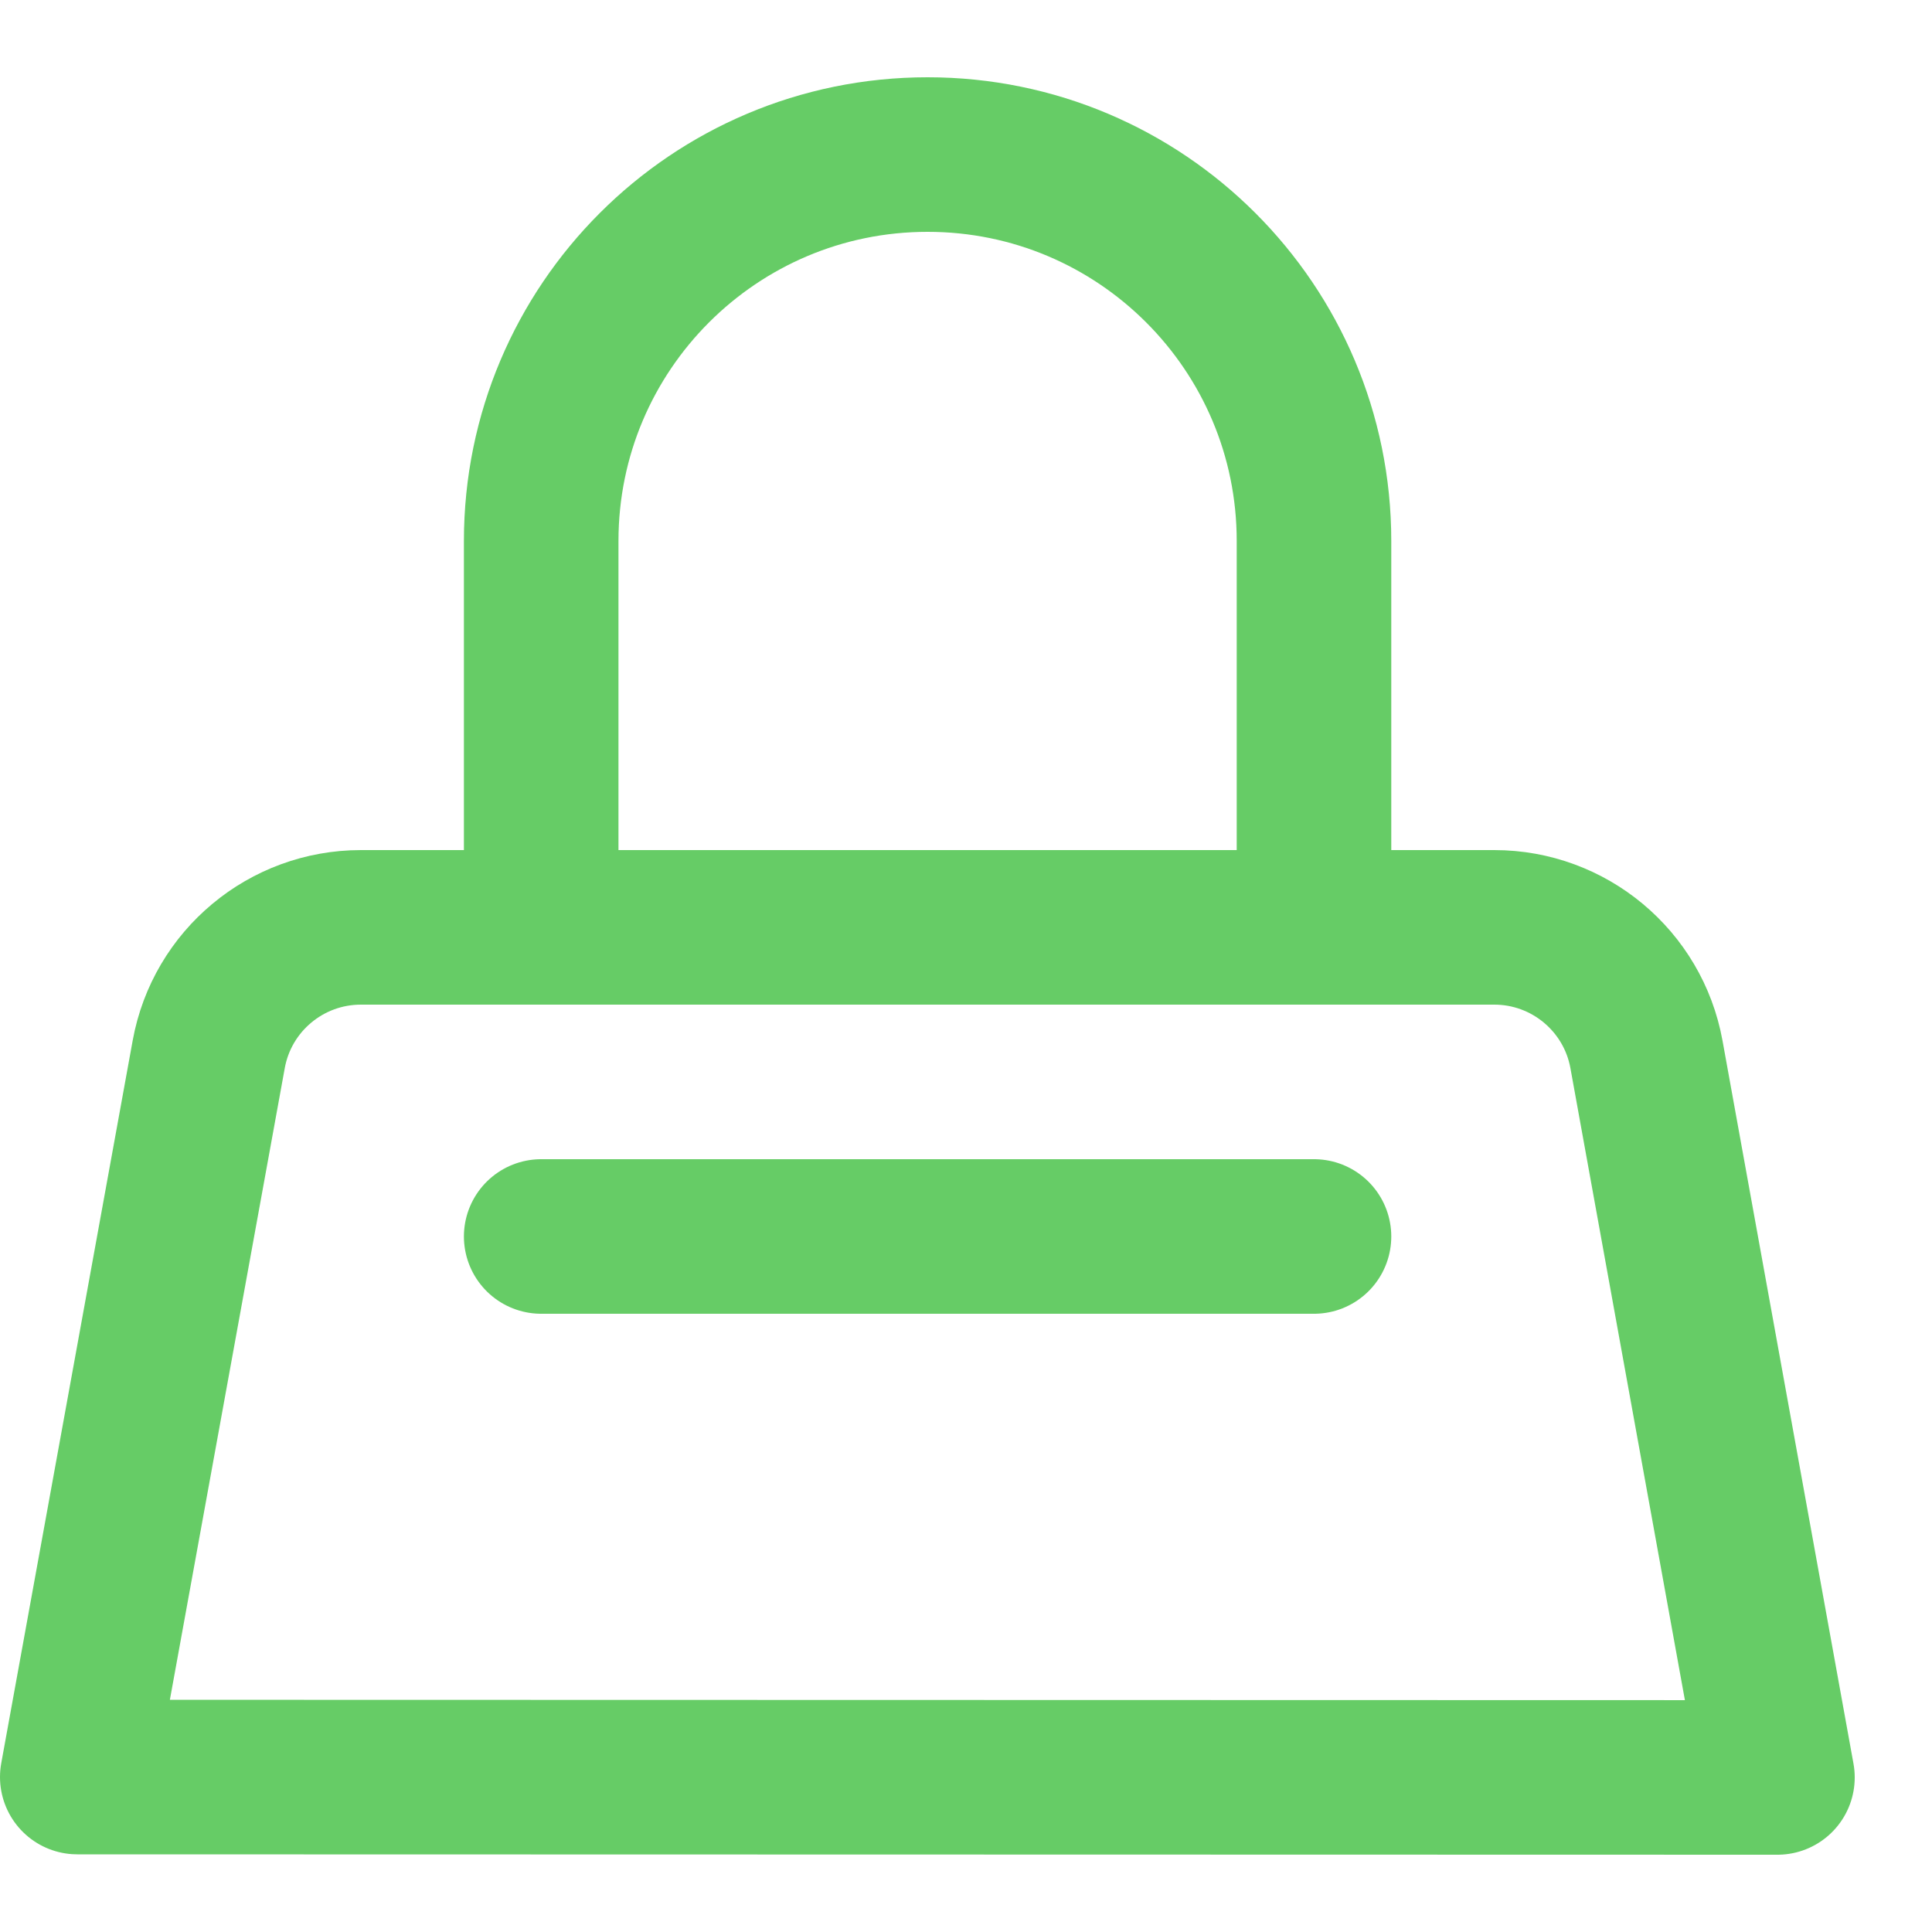
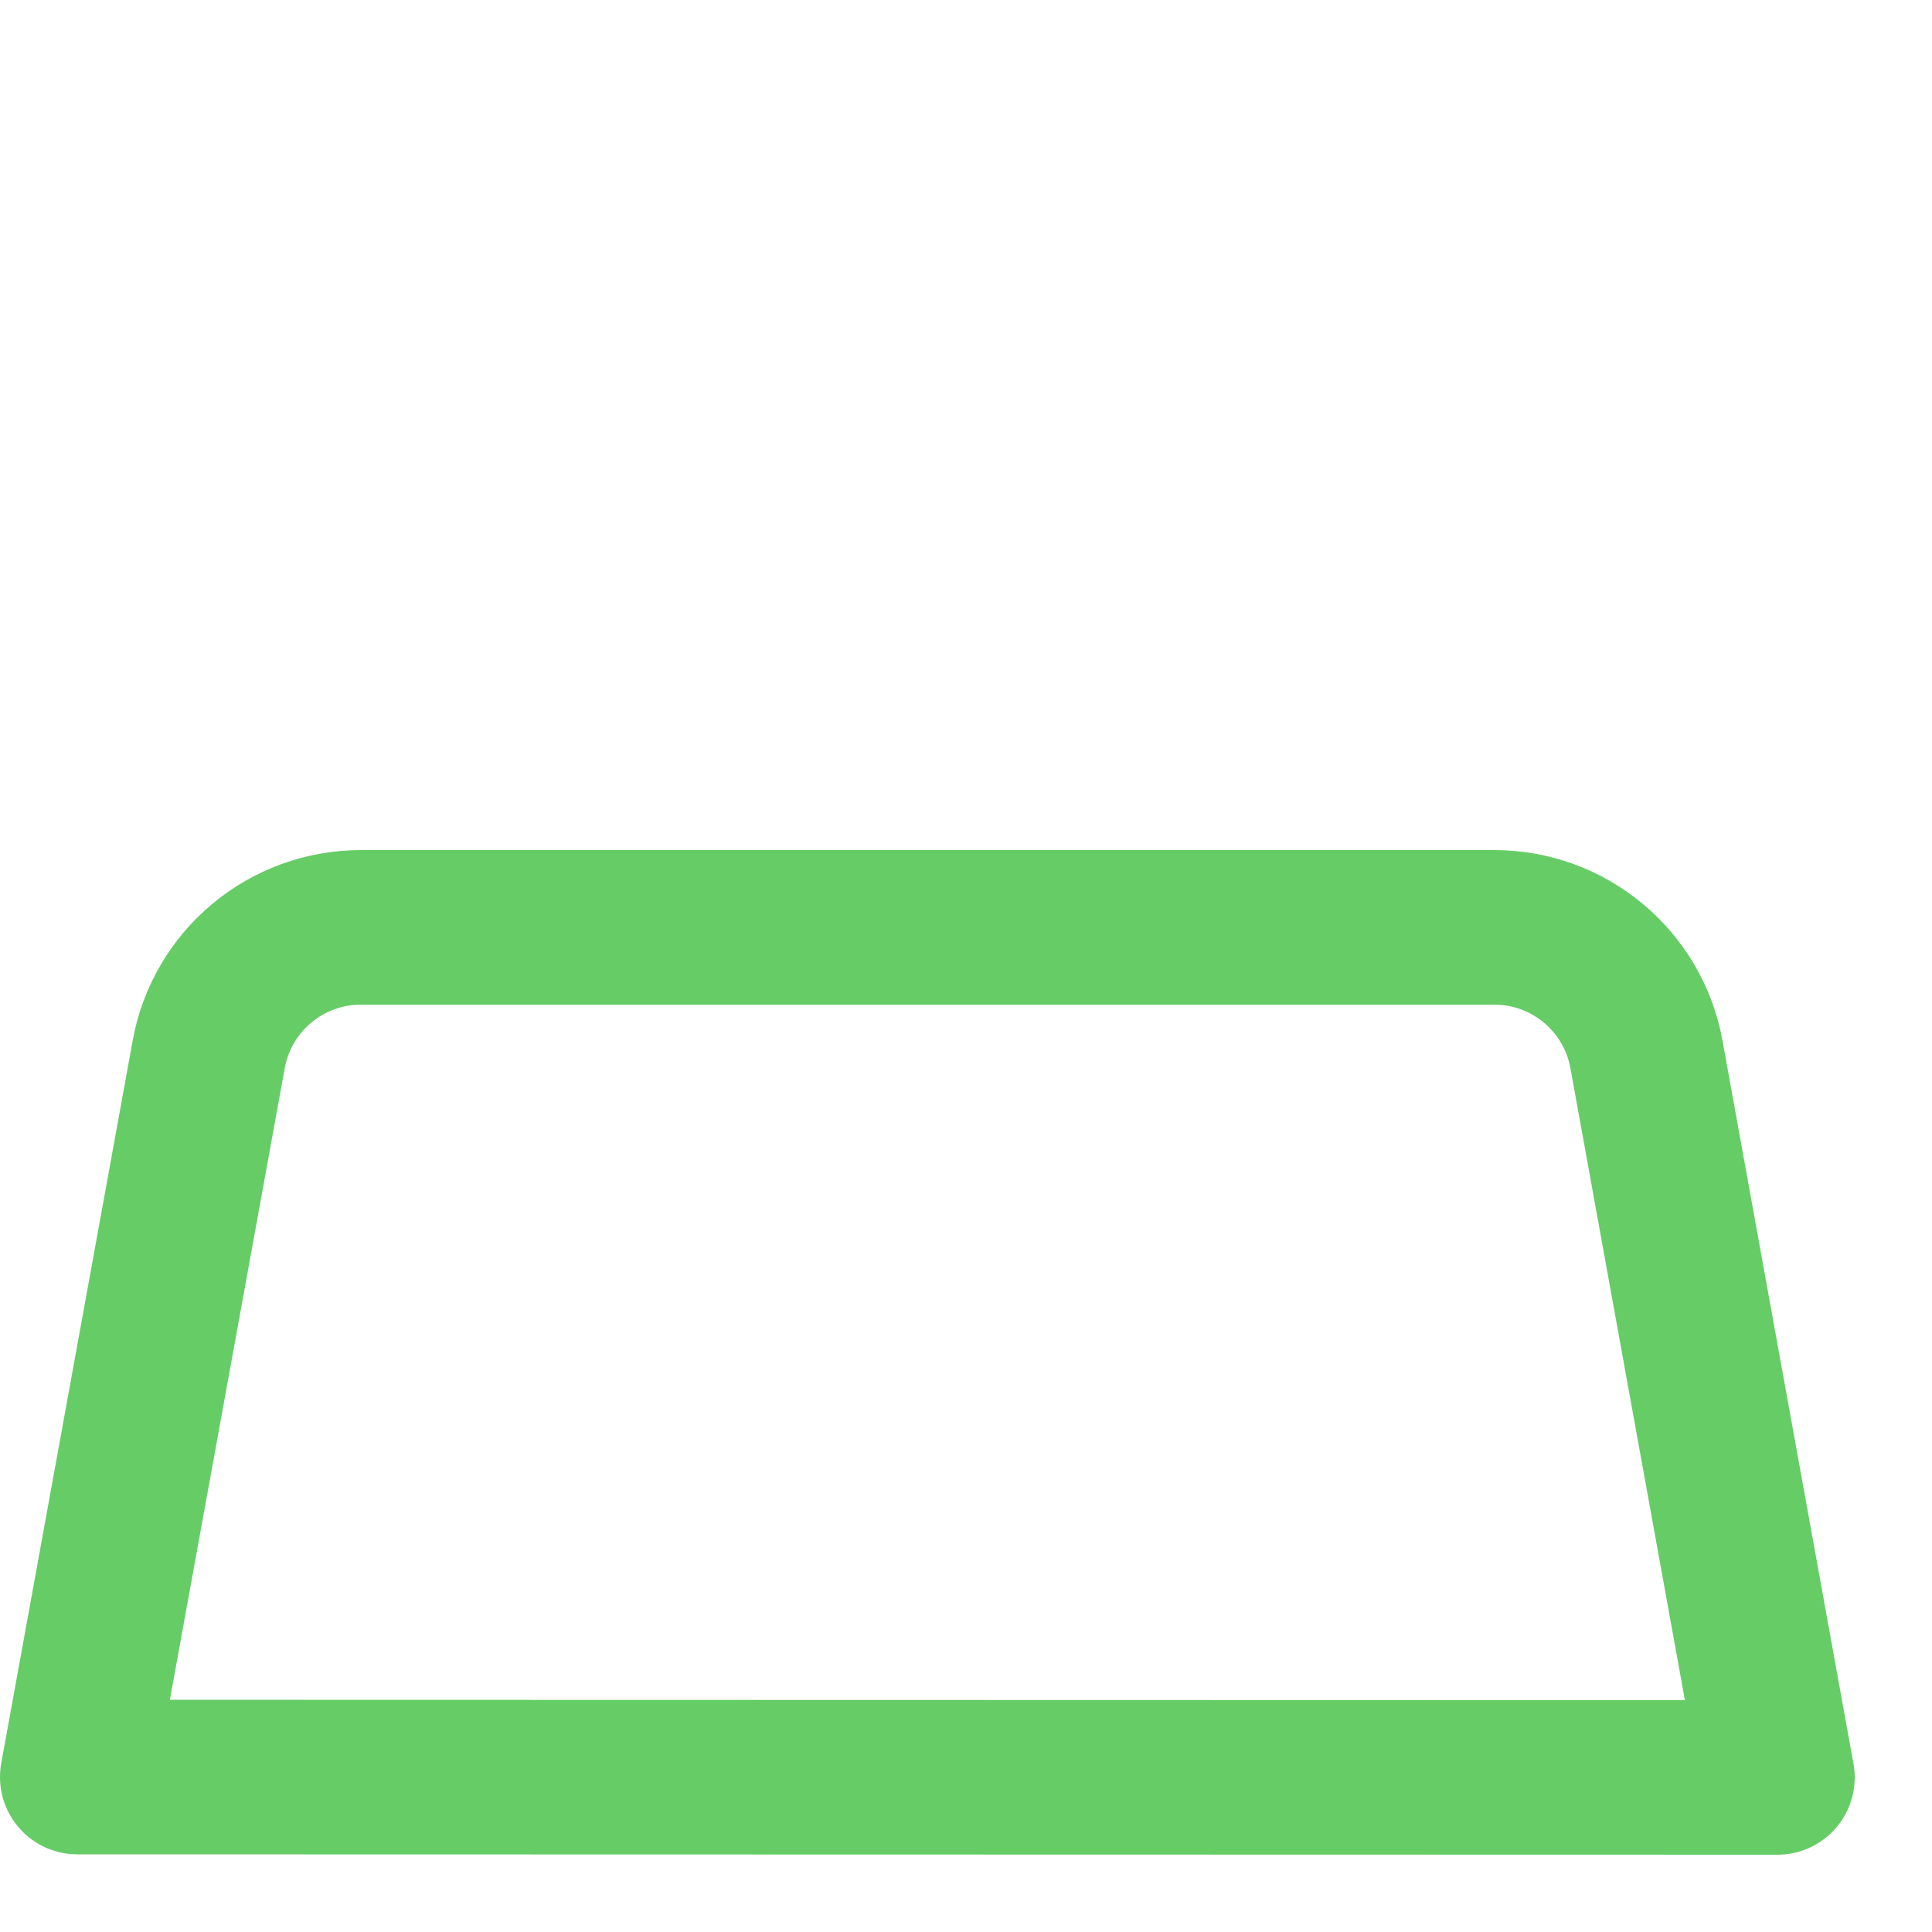
<svg xmlns="http://www.w3.org/2000/svg" enable-background="new 0 0 25 25" width="100" height="100" viewBox="0 0 25 25">
  <title>purse</title>
  <g style="fill:none;stroke:#66CC66;stroke-width:2;stroke-linecap:round;stroke-linejoin:round;stroke-miterlimit:10">
-     <path d="m7.003 16h10" />
-     <path d="m7.003 12v-5c0-2.761 2.239-5 5-5 2.761 0 5 2.239 5 5v5" />
    <path d="m1 22.995 1.701-9.353c.173-.951 1.002-1.642 1.969-1.642h14.666c.967 0 1.796.692 1.969 1.643l1.695 9.357z" />
  </g>
</svg>